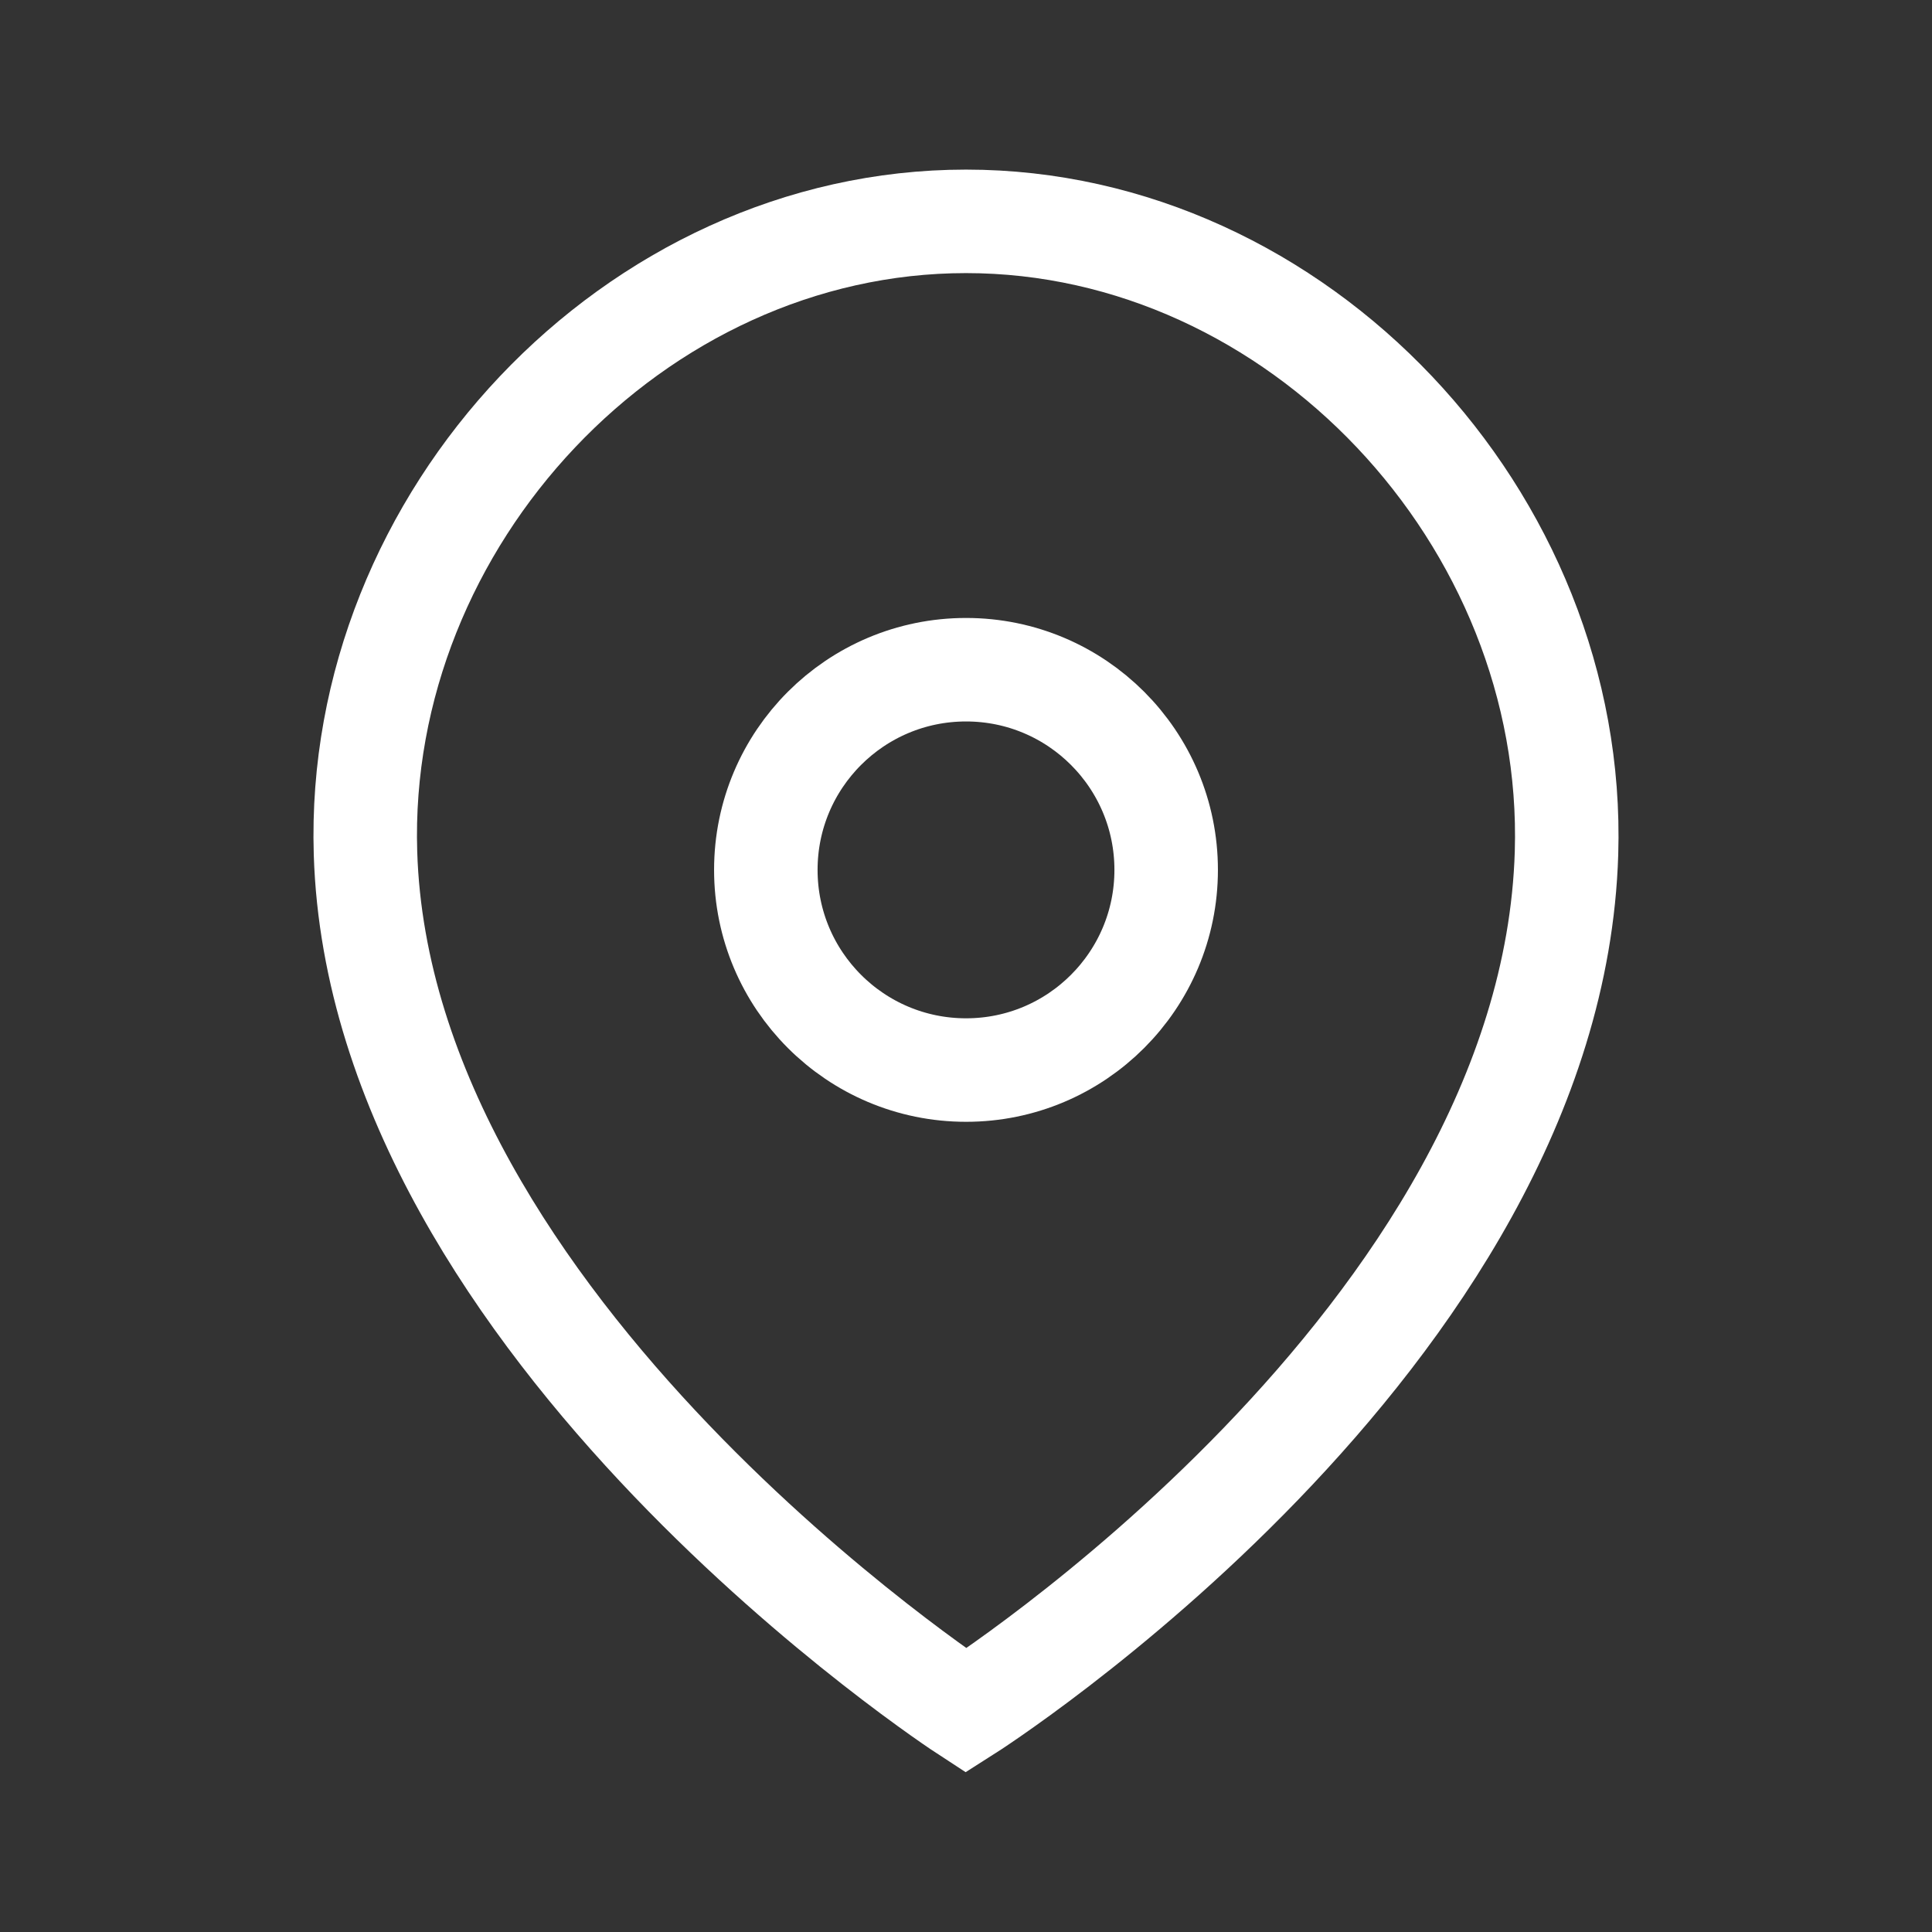
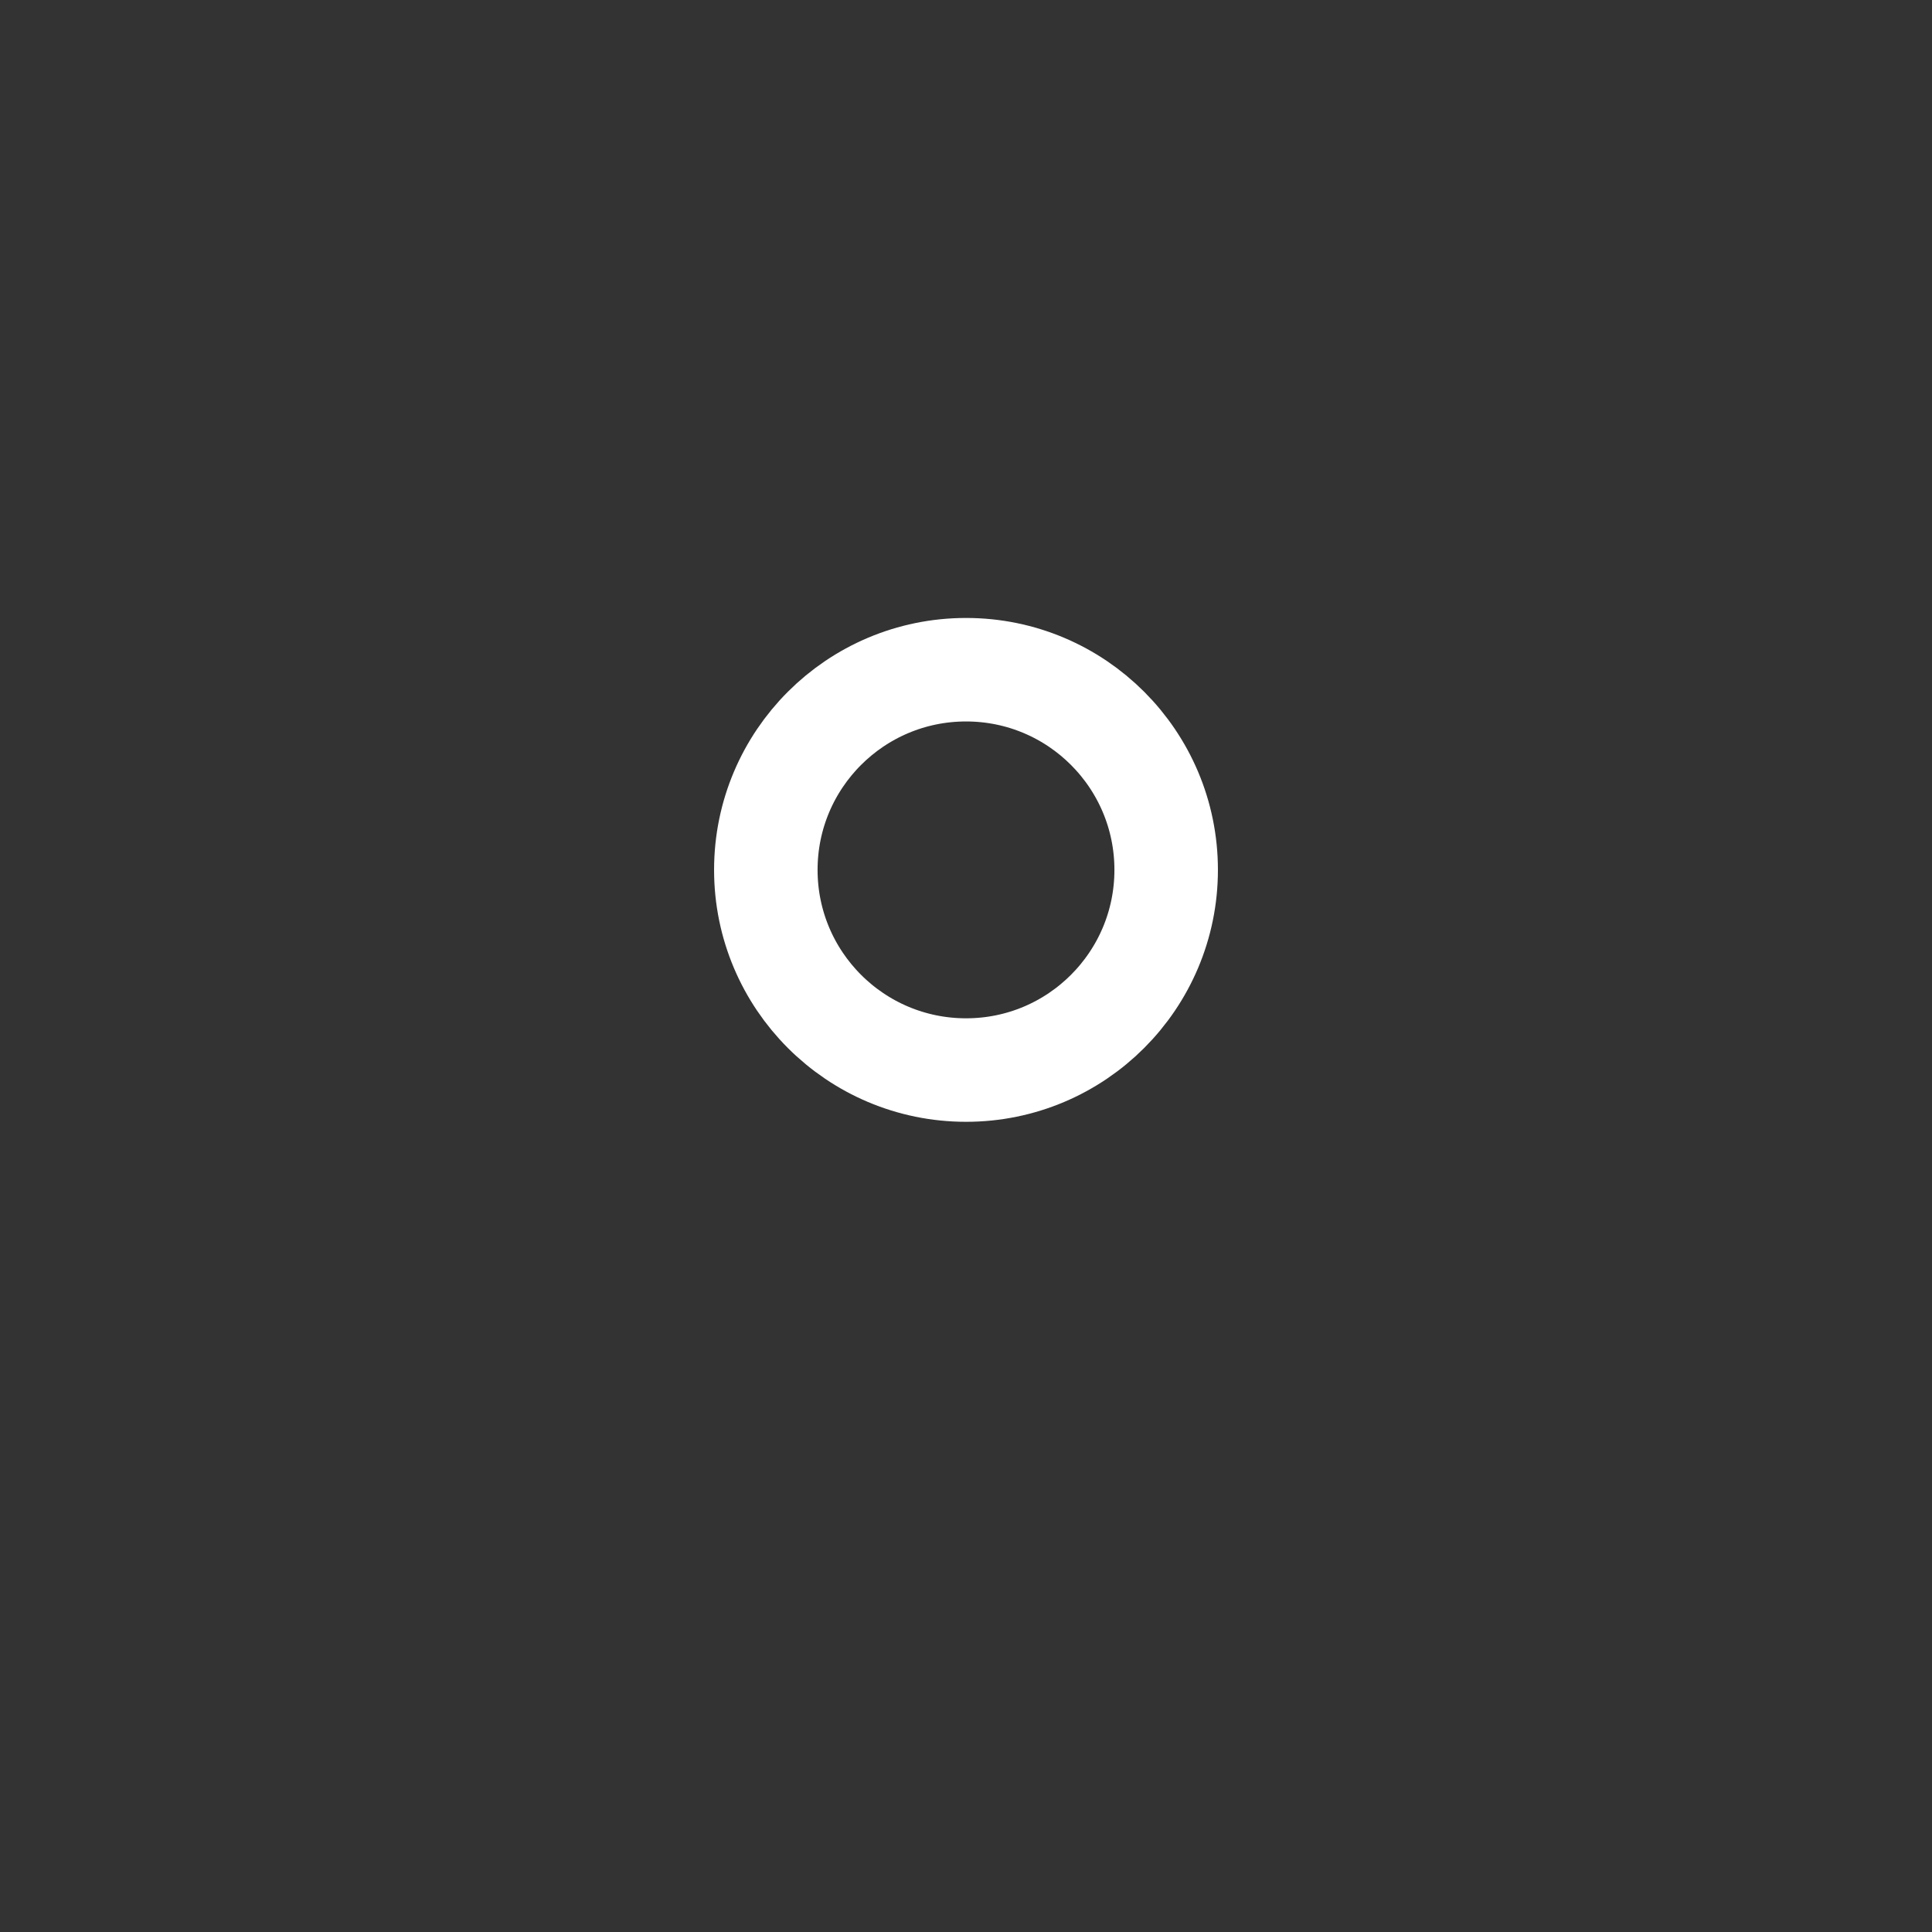
<svg xmlns="http://www.w3.org/2000/svg" width="28" height="28" viewBox="0 0 28 28" fill="none">
  <rect x="0" y="0" width="28" height="28" fill="#333333" stroke="none" />
  <path fill-rule="evenodd" clip-rule="evenodd" d="M16.901 12.607C16.901 11.005 15.603 9.706 14.001 9.706C12.398 9.706 11.099 11.005 11.099 12.607C11.099 14.209 12.398 15.508 14.001 15.508C15.603 15.508 16.901 14.209 16.901 12.607Z" stroke="white" stroke-width="1.5" stroke-linecap="round" stroke-linejoin="round" />
-   <path fill-rule="evenodd" clip-rule="evenodd" d="M14 24.792C14 24.792 5.511 19.263 5.297 12.364C5.147 7.519 9.193 3.208 14 3.208C18.806 3.208 22.851 7.519 22.703 12.364C22.488 19.404 14 24.792 14 24.792Z" stroke="white" stroke-width="1.5" stroke-linecap="round" />
</svg>